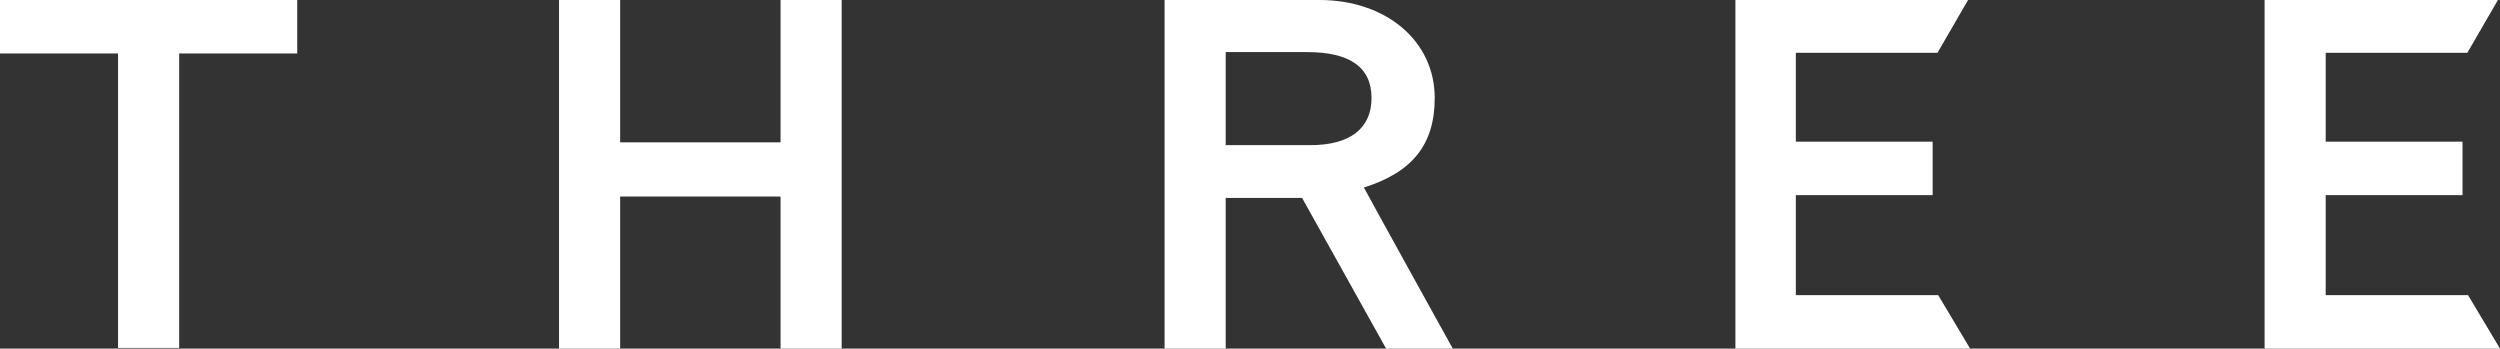
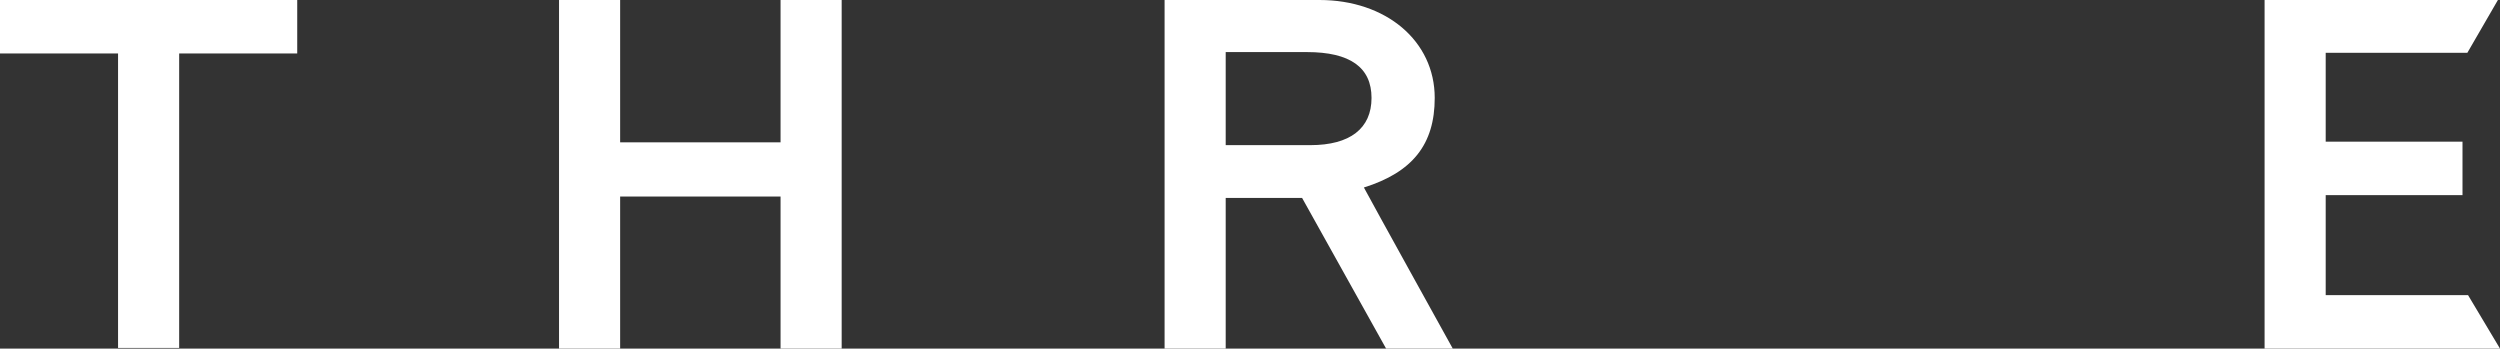
<svg xmlns="http://www.w3.org/2000/svg" version="1.1" id="レイヤー_1" x="0px" y="0px" viewBox="0 0 360 50.2" style="enable-background:new 0 0 360 50.2;" xml:space="preserve">
  <rect x="0" y="0" width="360" height="50.2" fill="#333333" stroke="none" />
  <style type="text/css">
	.st0{fill:#FFFFFF;}
</style>
  <g id="レイヤー_2_1_">
    <g id="PC">
      <g id="LOADING">
        <path class="st0" d="M0,0v7.7h17v42.4h8.8V7.7h17V0H0z" />
        <path class="st0" d="M112.4,0v20.5H89.3V0h-8.8v50.2h8.8V28.3h23.1v21.9h8.8V0C121.2,0,112.4,0,112.4,0z" />
        <path class="st0" d="M196.4,27c7-2.2,10.2-6.2,10.2-12.9c0-8.2-7-14.1-16.6-14.1h-22.3v50.2h8.8V28.5h11     c0.5,0.9,12.1,21.7,12.1,21.7h9.6C209.2,50.2,197.4,28.9,196.4,27z M188.7,20.9h-12.2V7.5h11.7c6.2,0,9.3,2.2,9.3,6.6     S194.4,20.9,188.7,20.9z" />
-         <path class="st0" d="M258.6,42.5V28.1h19.7v-7.7h-19.7V7.6H279l4.4-7.6h-33.5v50.2h33.8l-4.6-7.7H258.6z" />
        <path class="st0" d="M334.9,42.5V28.1h19.7v-7.7h-19.7V7.6h20.4l4.4-7.6h-33.6v50.2H360l-4.6-7.7H334.9z" />
      </g>
    </g>
  </g>
</svg>